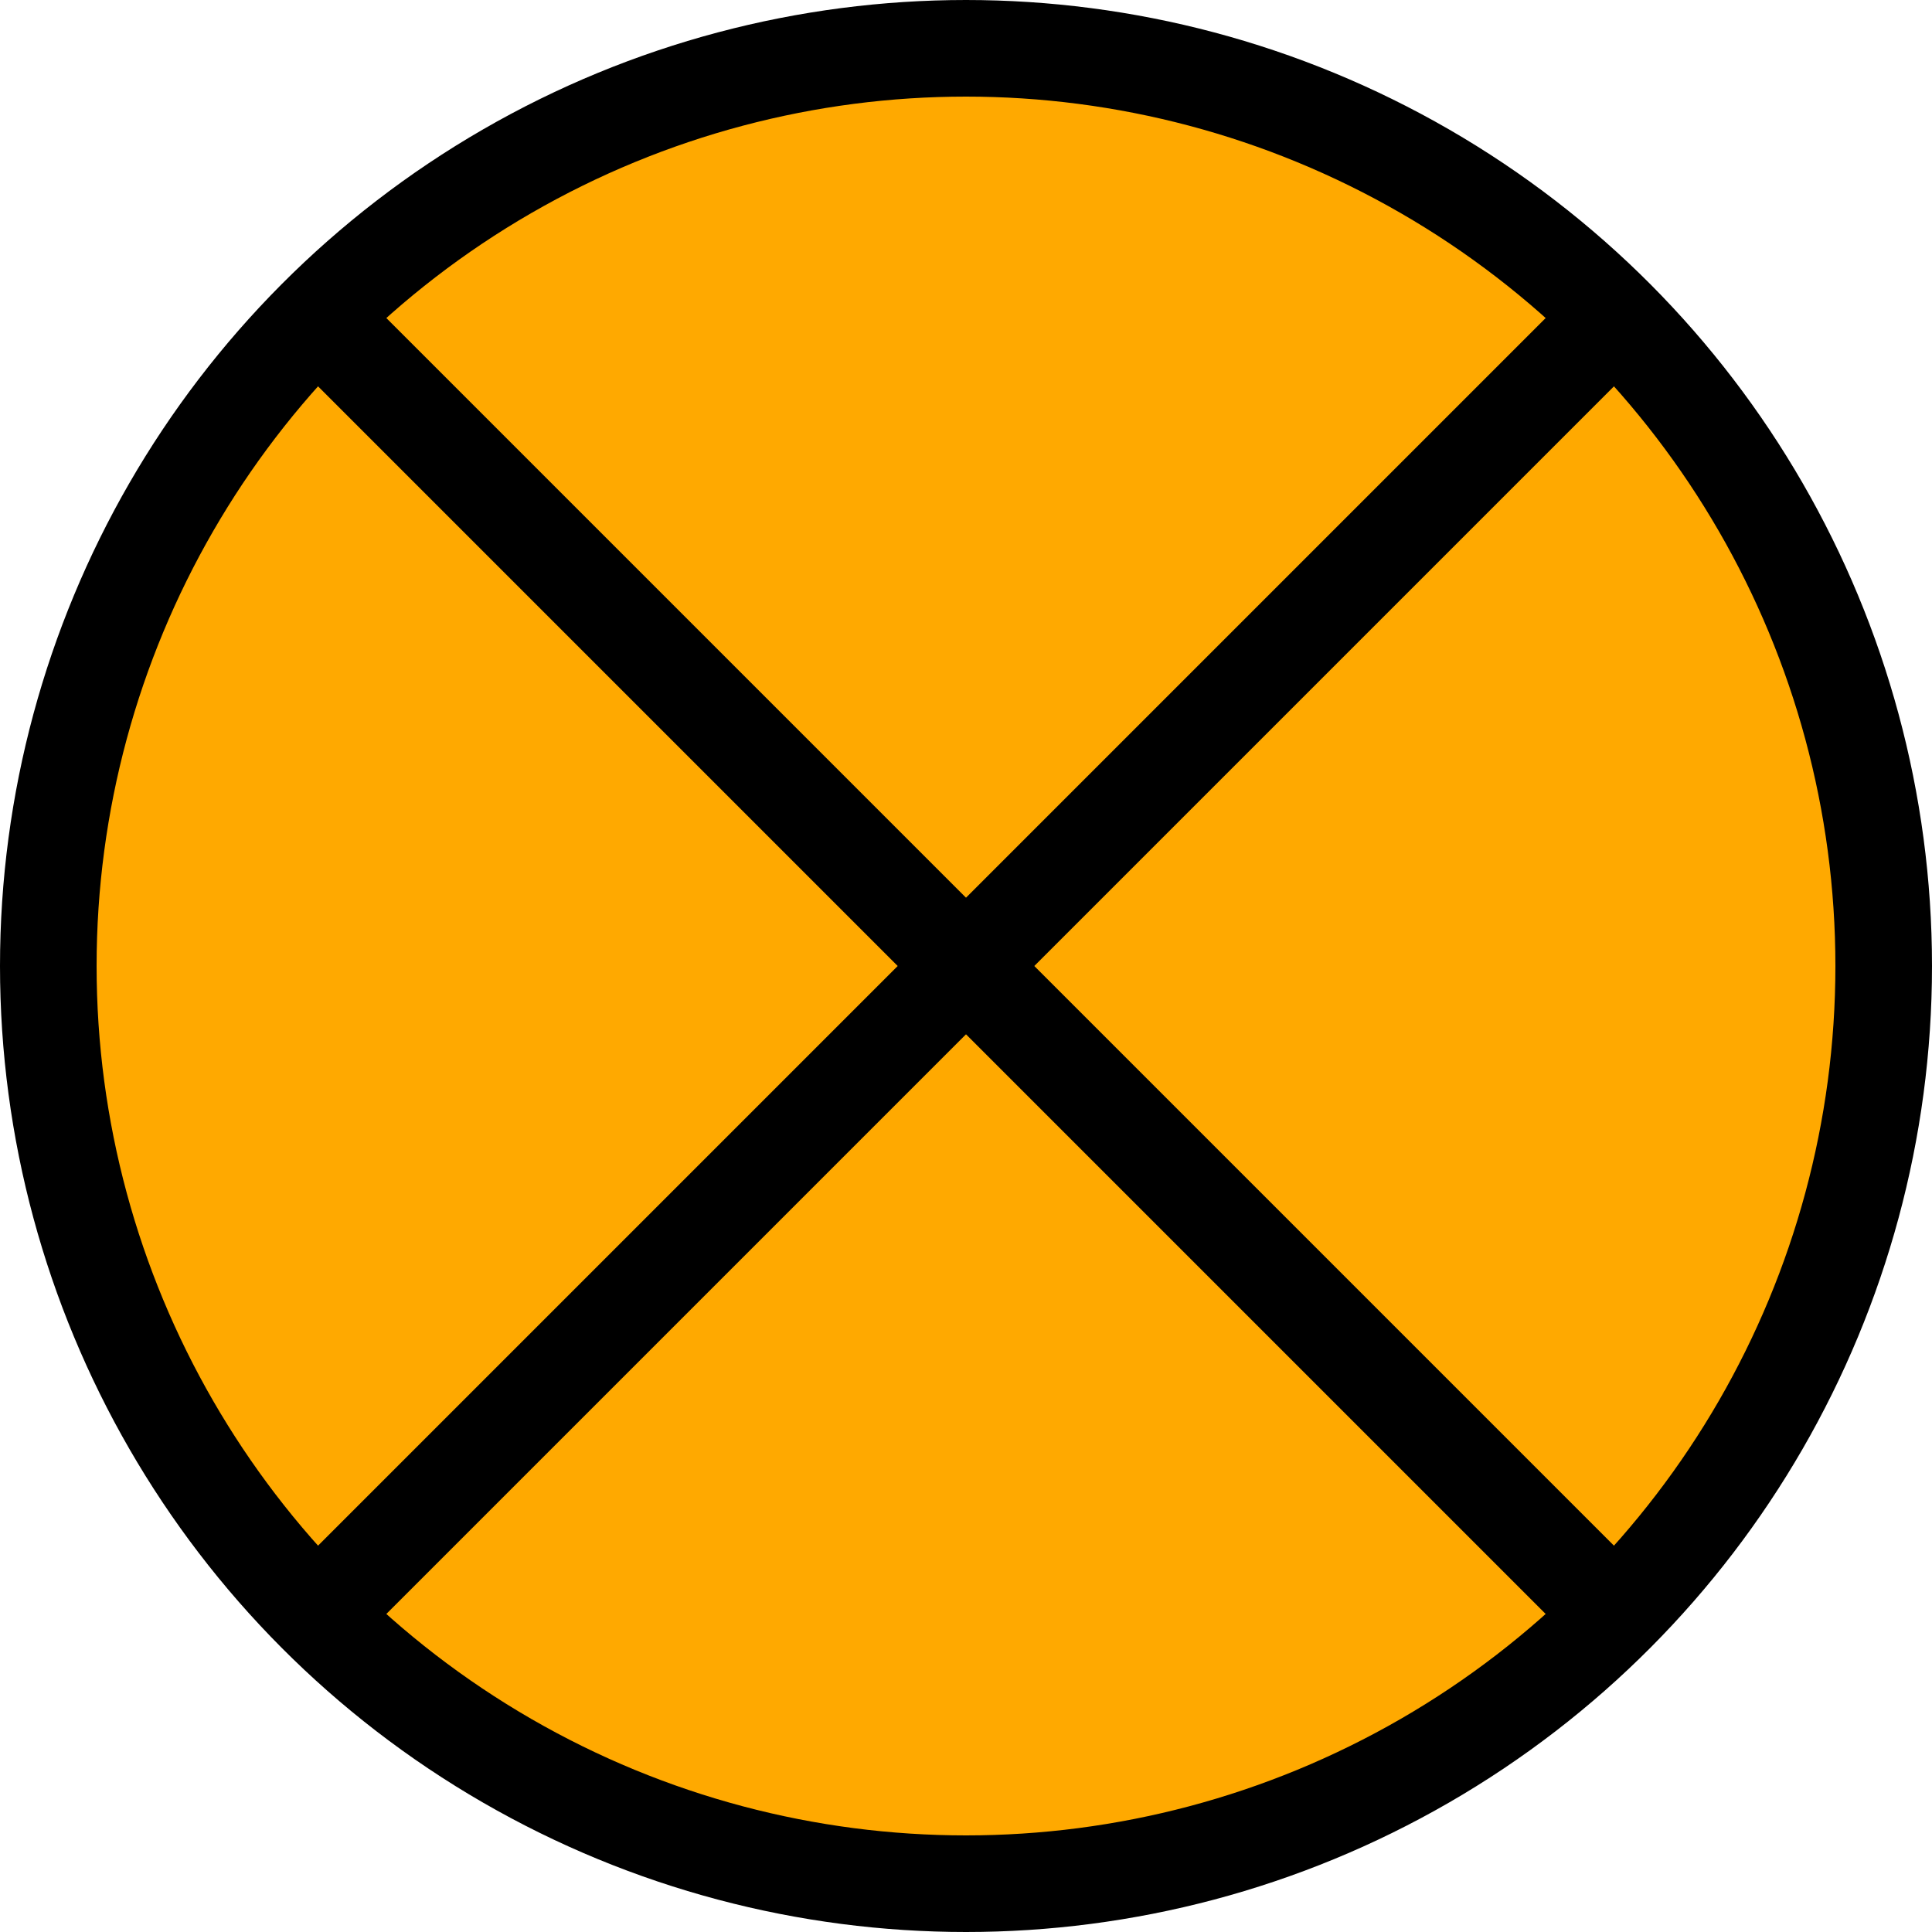
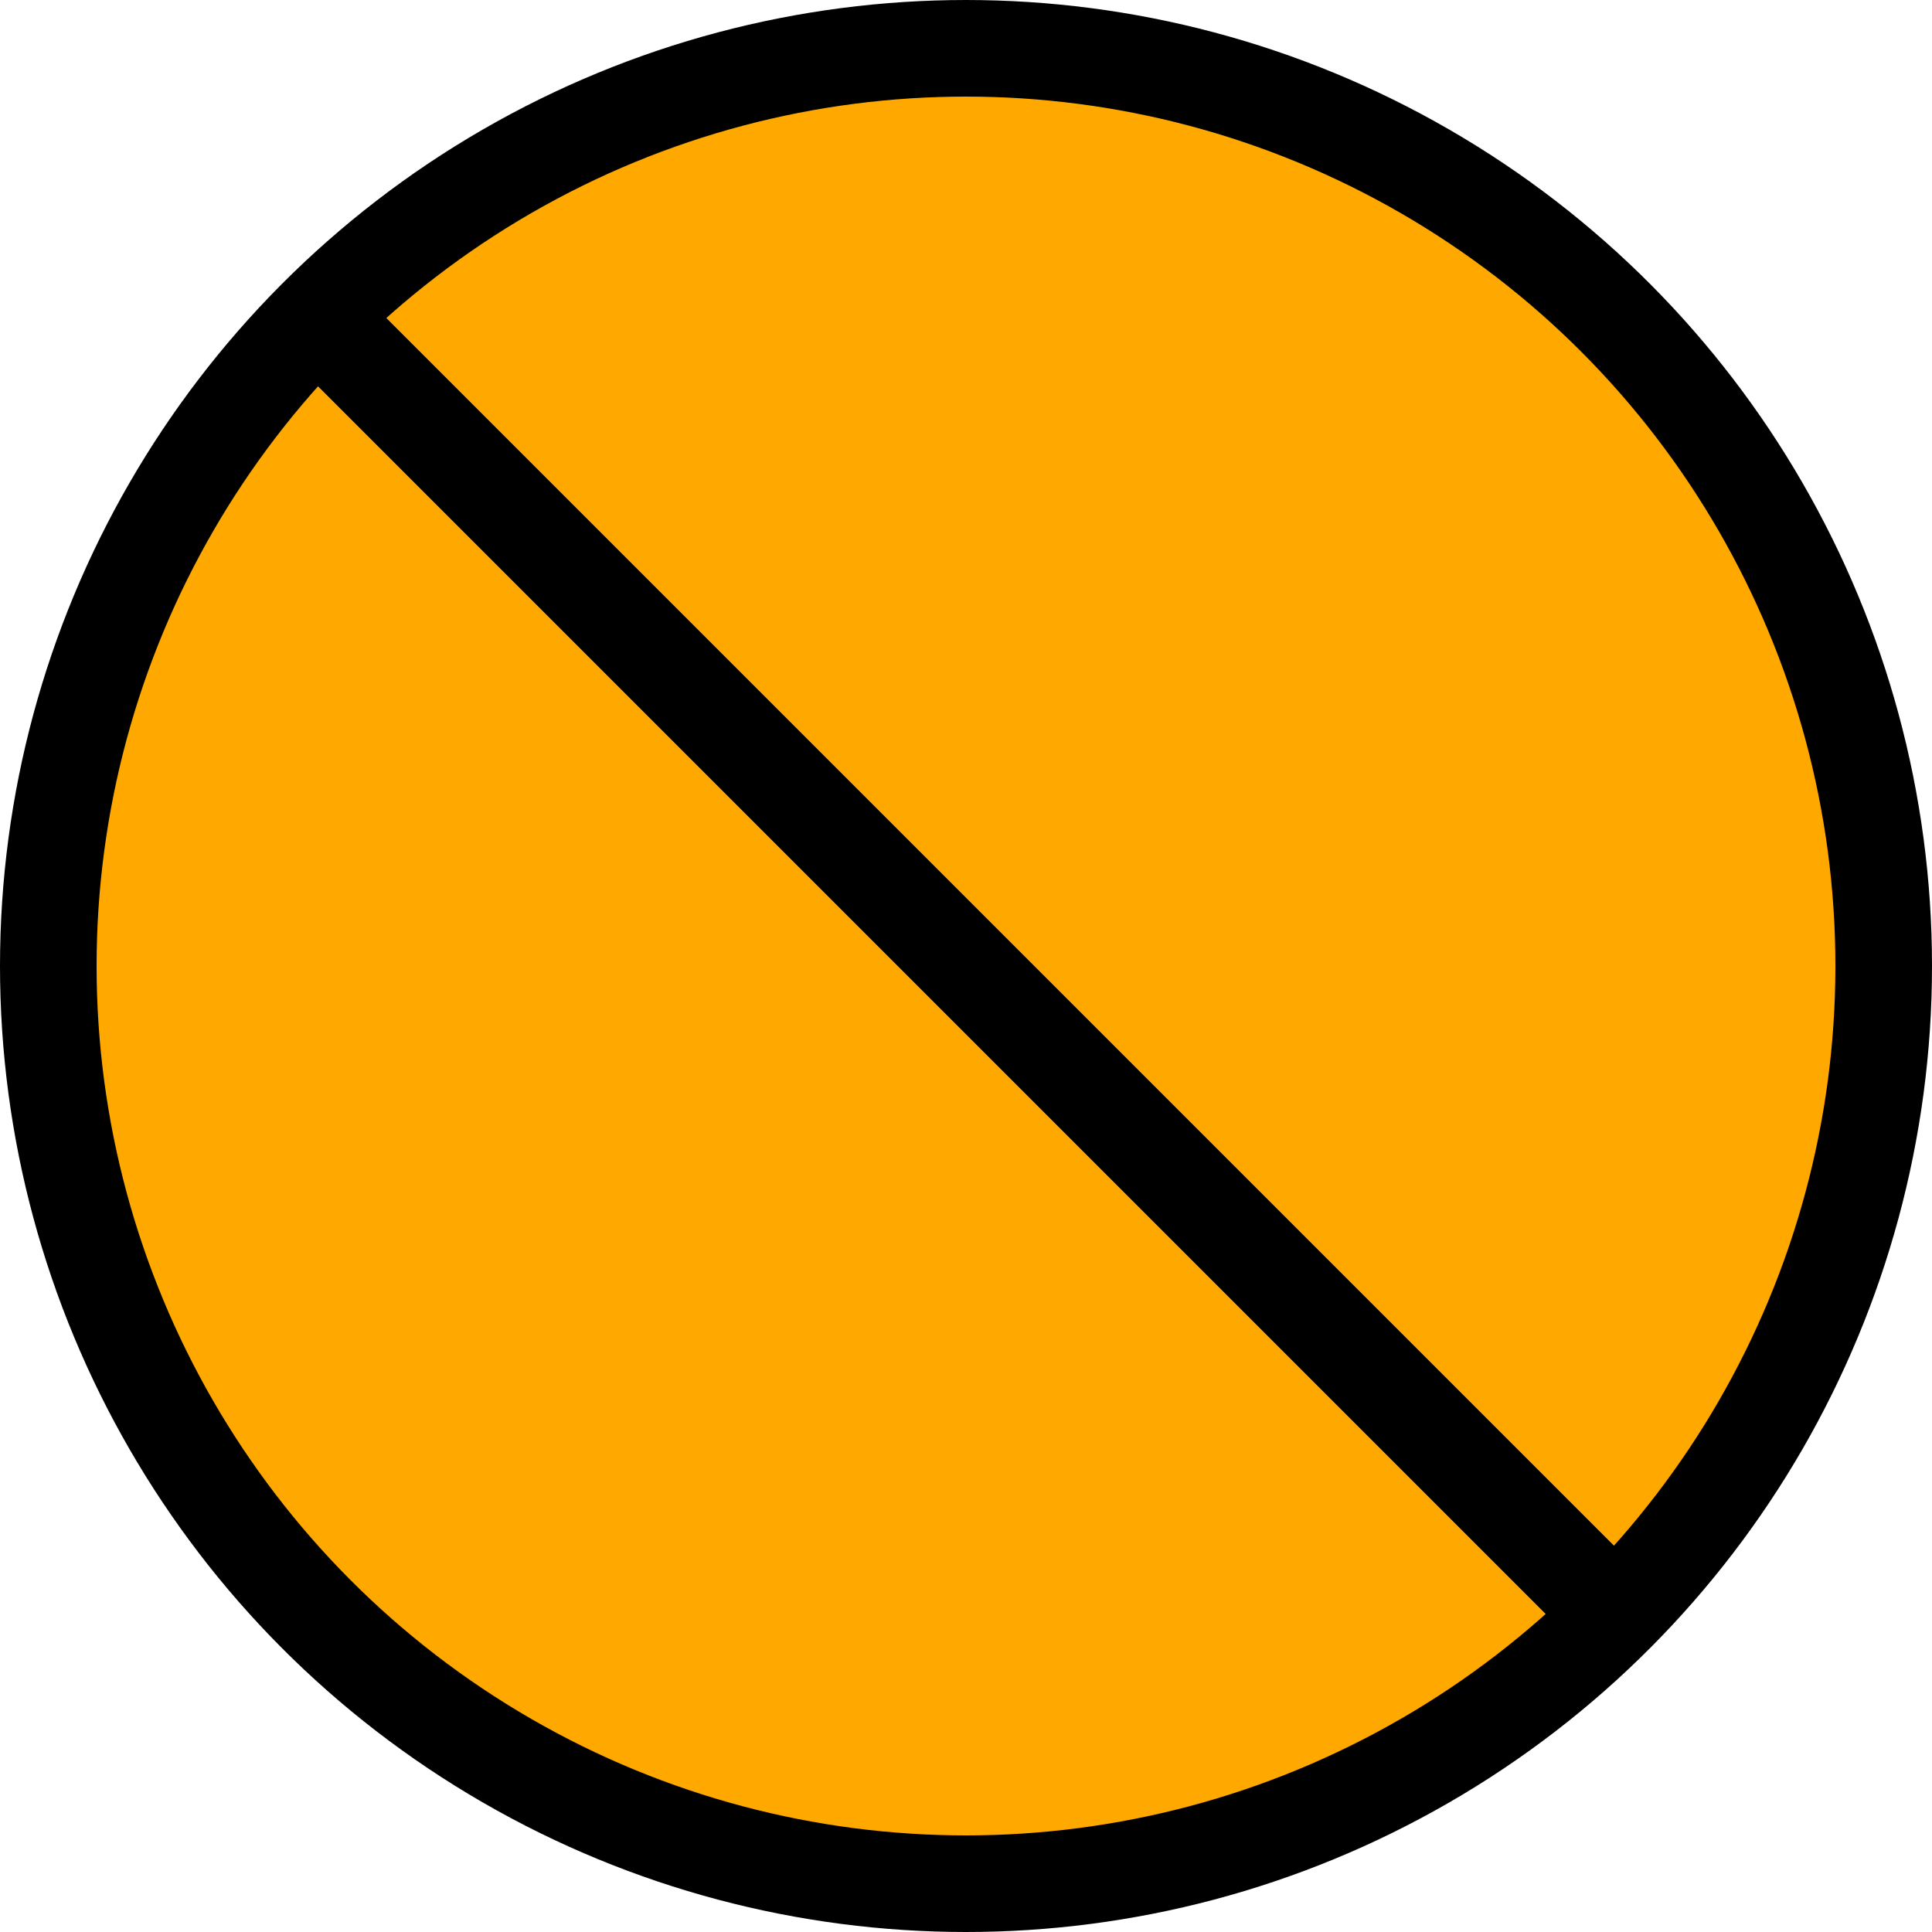
<svg xmlns="http://www.w3.org/2000/svg" version="1.1" id="LineValve" x="0px" y="0px" width="100px" height="100px" viewBox="0 0 100 100" enable-background="new 0 0 100 100" xml:space="preserve">
  <circle fill="#FFA900" stroke="#000000" stroke-width="5" stroke-miterlimit="10" cx="50" cy="50" r="47.5" />
  <line stroke="#000000" stroke-width="5" x1="17" y1="17" x2="83" y2="83" />
-   <line stroke="#000000" stroke-width="5" x1="83" y1="17" x2="17" y2="83" />
</svg>